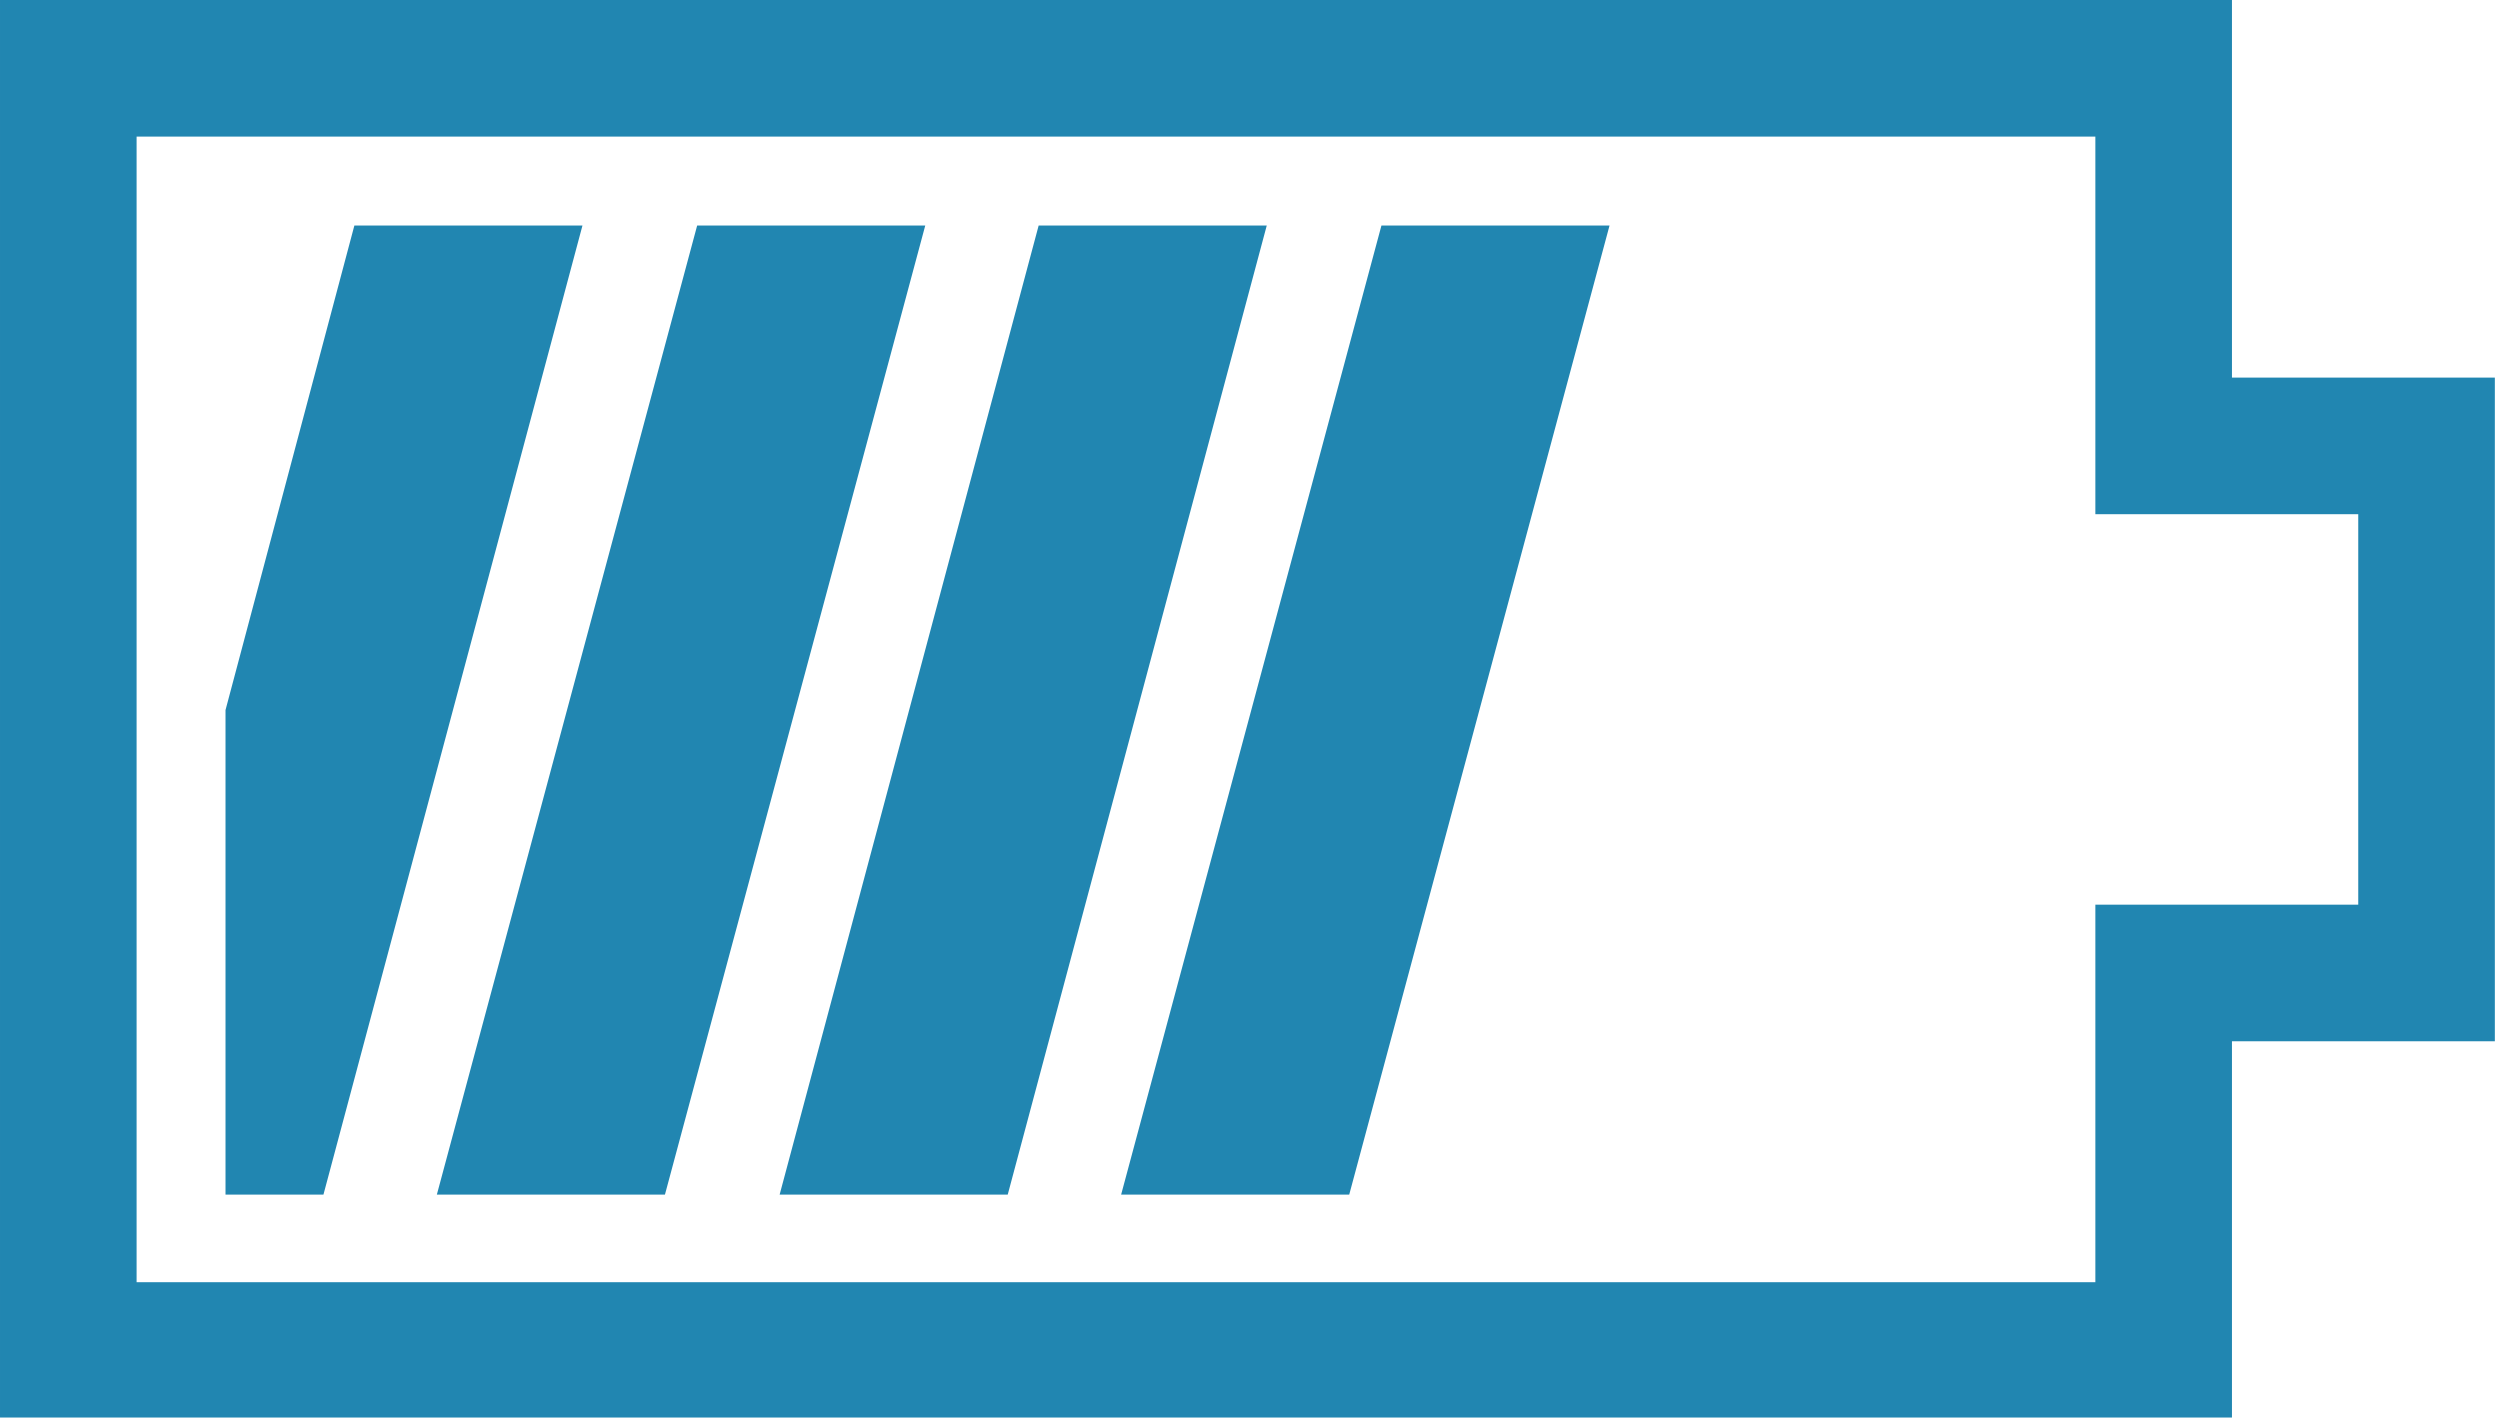
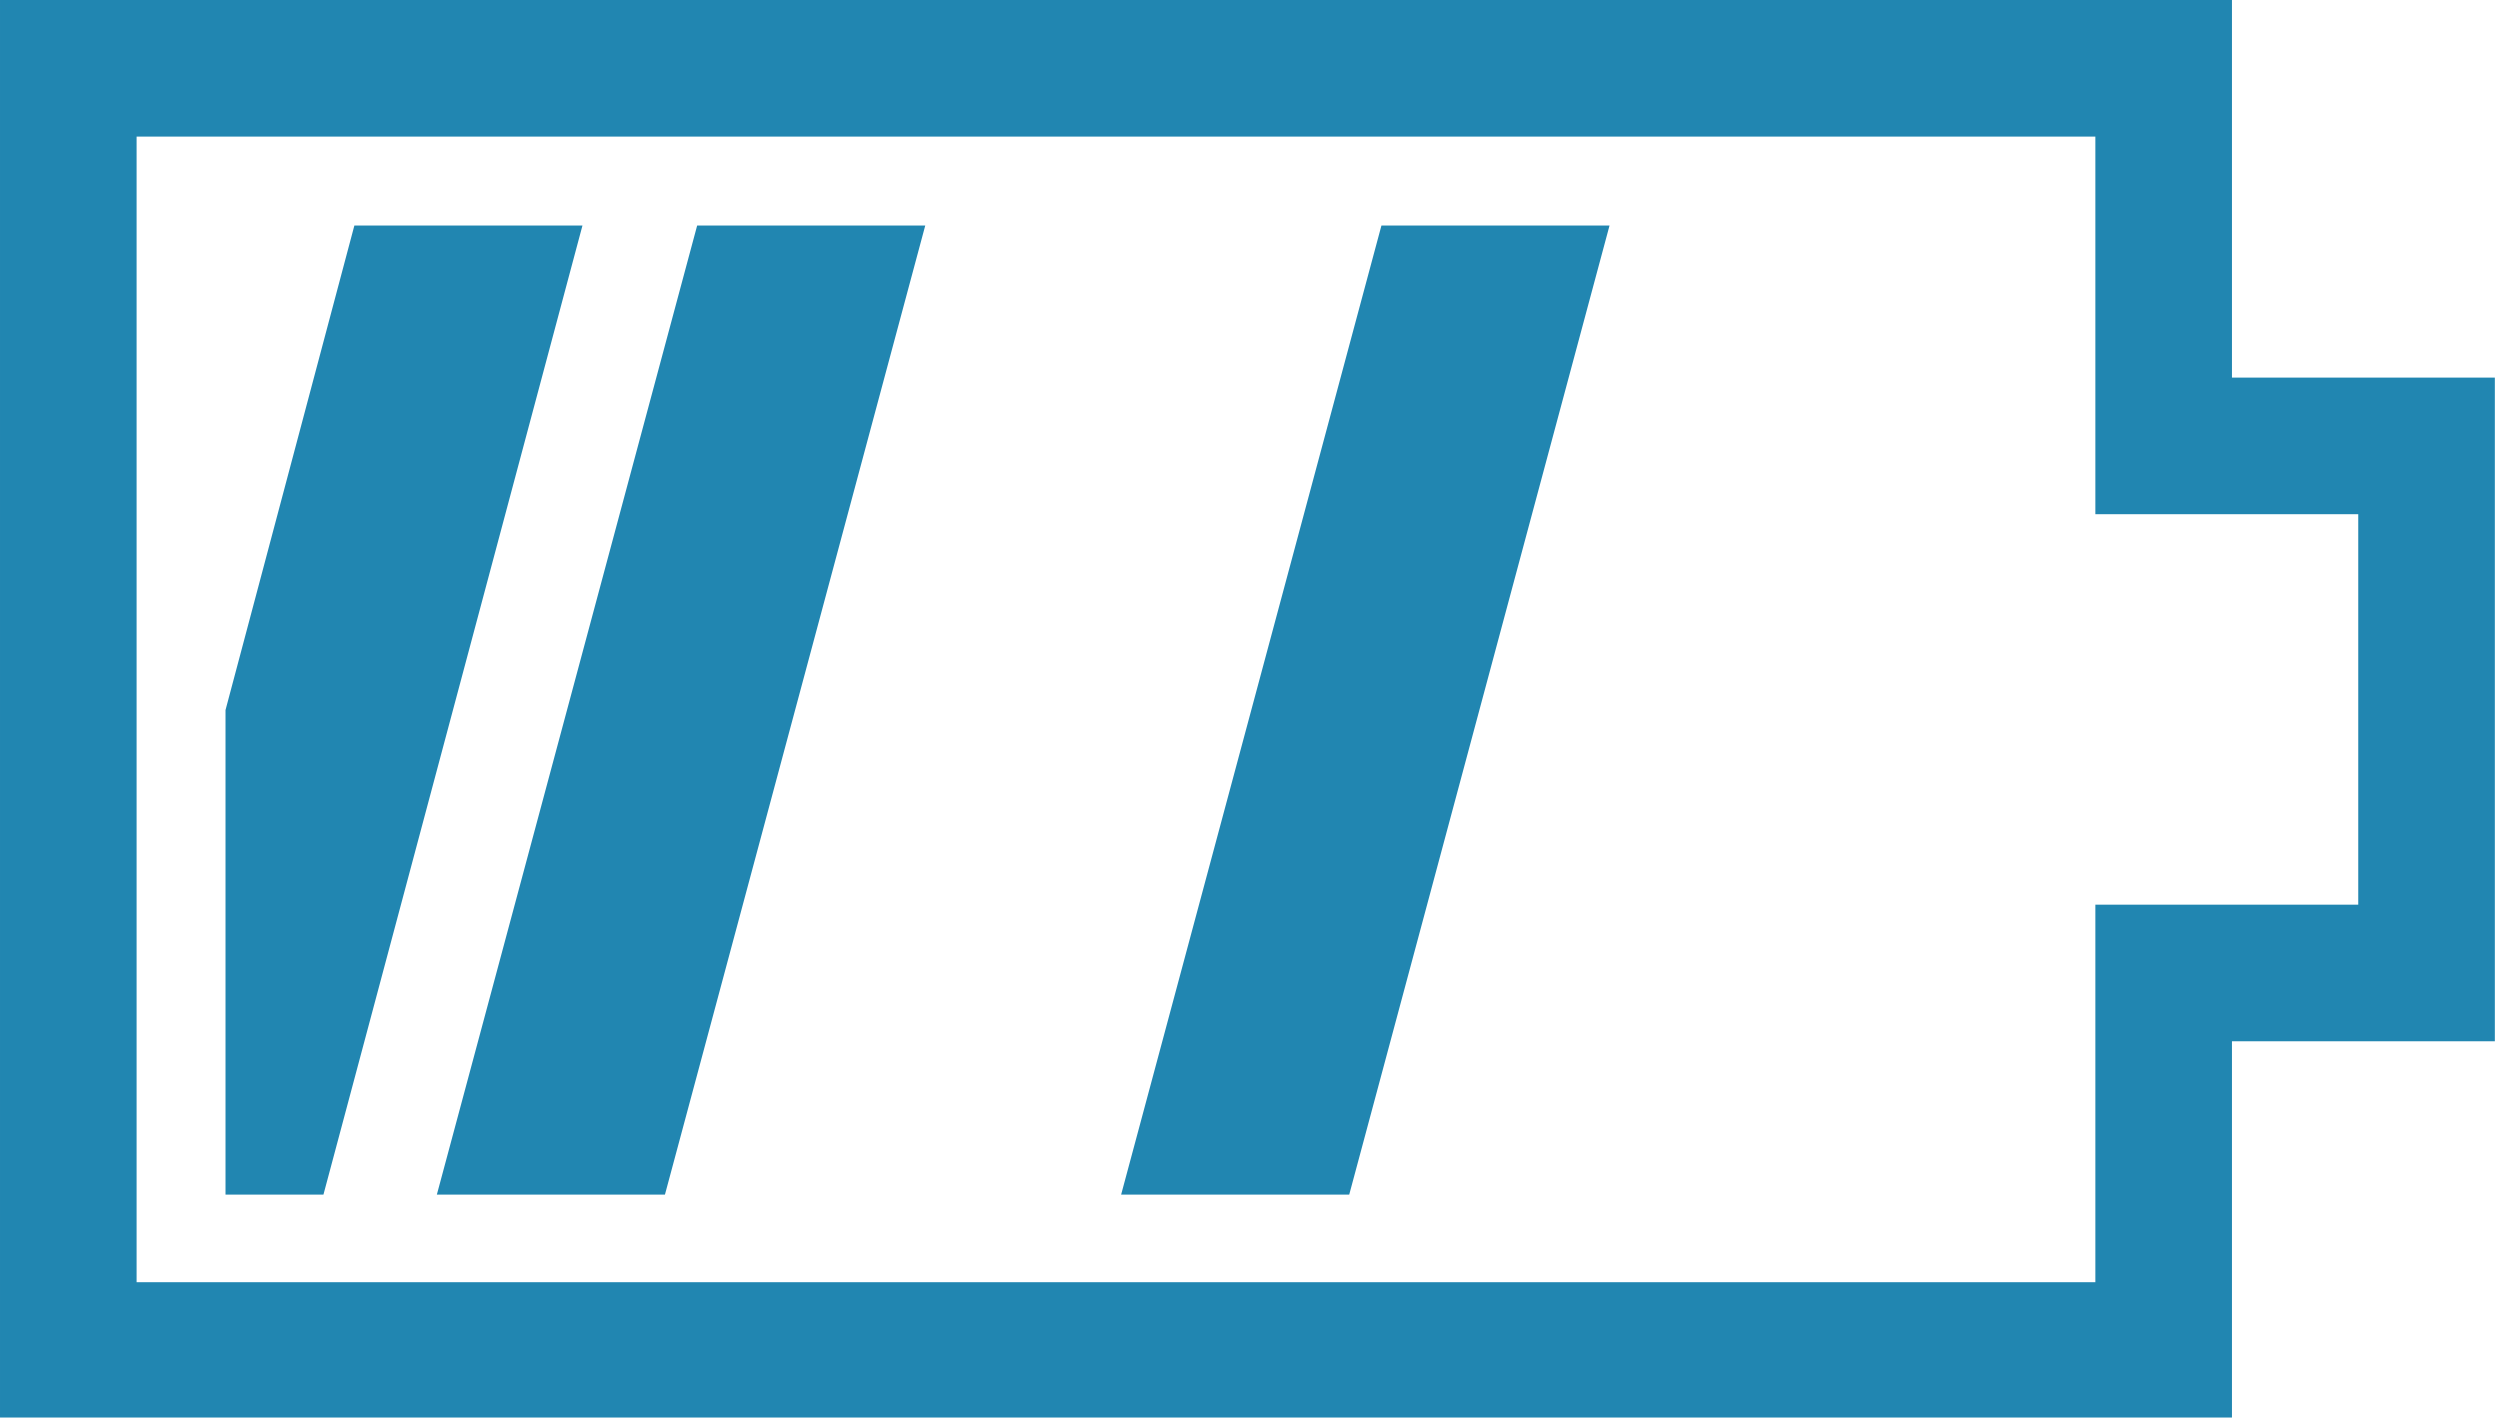
<svg xmlns="http://www.w3.org/2000/svg" clip-rule="evenodd" fill="#000000" fill-rule="evenodd" height="11" image-rendering="optimizeQuality" preserveAspectRatio="xMidYMid meet" shape-rendering="geometricPrecision" text-rendering="geometricPrecision" version="1" viewBox="0.0 0.0 19.4 11.0" width="19.4" zoomAndPan="magnify">
  <g id="change1_1">
-     <path d="M0.53 0l16.79 0 0 2.93 2.04 0 0 5.15 -2.04 0 0 2.93 -17.32 0 0 -11.01 0.53 0zm11.96 1.75l-1.77 0 -2.02 7.52 1.77 0 2.02 -7.52zm-2.66 0l-1.77 0 -2.01 7.52 1.77 0 2.01 -7.52zm-2.65 0l-1.77 0 -2.02 7.52 1.77 0 2.02 -7.52zm-2.66 0l-1.77 0 -1 3.76 0 3.76 0.76 0 2.01 -7.52zm11.74 -0.69l-15.2 0 0 8.89 15.2 0 0 -2.93 2.04 0 0 -3.03 -2.04 0 0 -2.93z" fill="#2186b1" fill-rule="nonzero" />
+     <path d="M0.53 0l16.79 0 0 2.93 2.04 0 0 5.15 -2.04 0 0 2.93 -17.32 0 0 -11.01 0.53 0zm11.96 1.75l-1.77 0 -2.02 7.52 1.77 0 2.02 -7.52zm-2.66 0zm-2.65 0l-1.77 0 -2.02 7.52 1.77 0 2.02 -7.52zm-2.66 0l-1.77 0 -1 3.76 0 3.76 0.76 0 2.01 -7.52zm11.74 -0.69l-15.2 0 0 8.89 15.2 0 0 -2.93 2.04 0 0 -3.03 -2.04 0 0 -2.93z" fill="#2186b1" fill-rule="nonzero" />
  </g>
</svg>